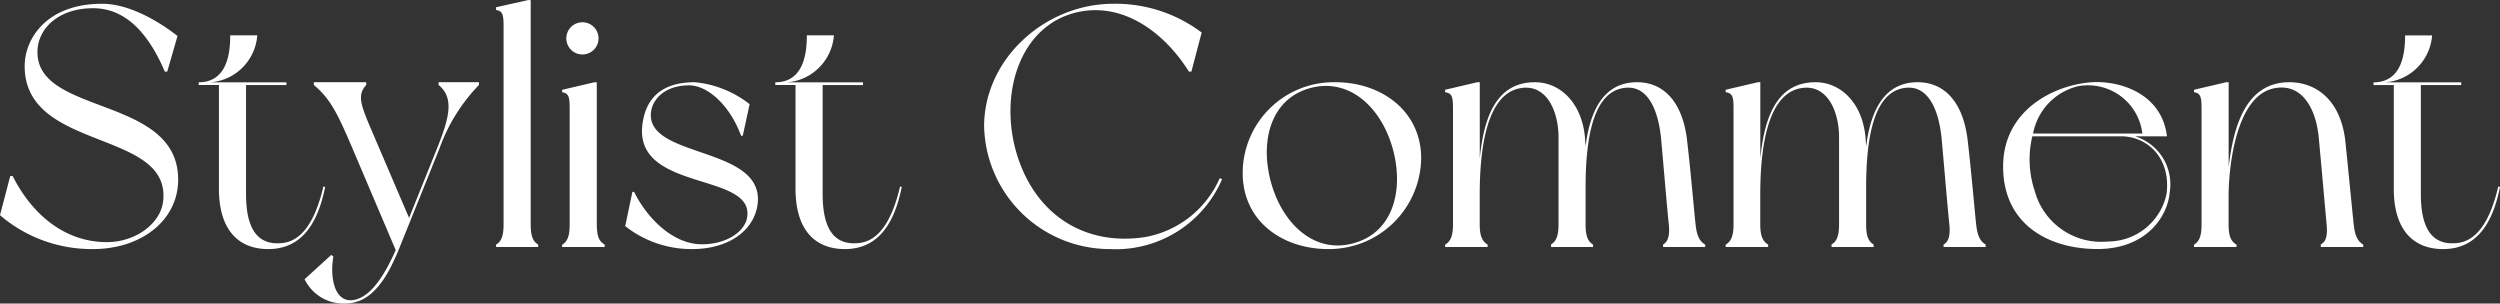
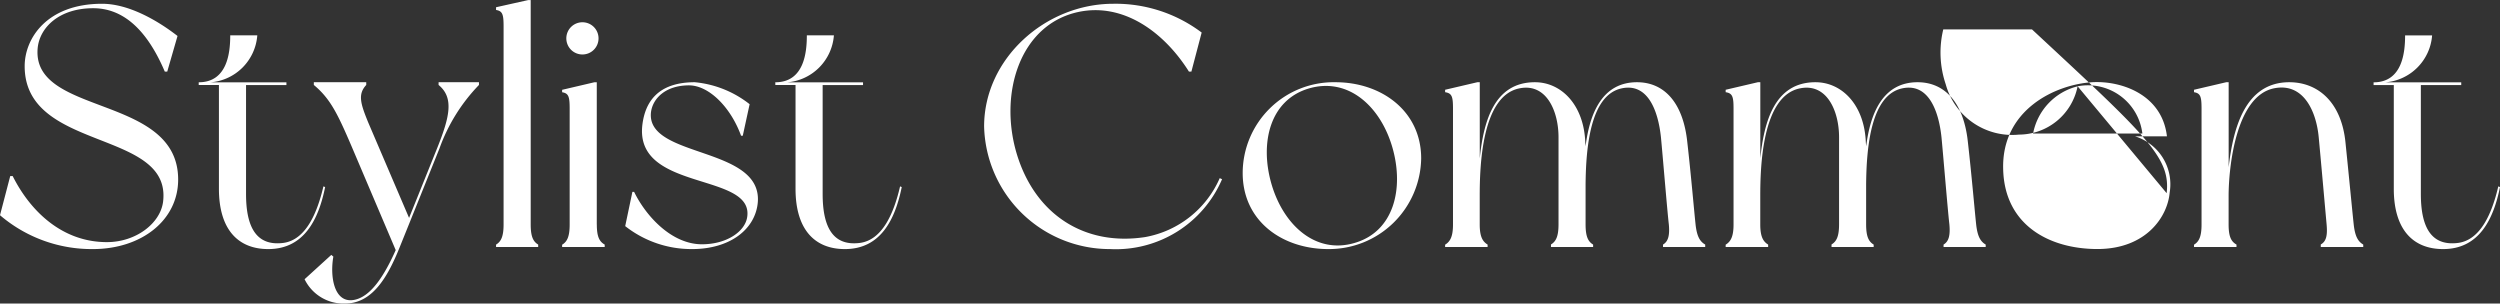
<svg xmlns="http://www.w3.org/2000/svg" width="204.316" height="24.808" viewBox="0 0 204.316 24.808">
  <rect x="0" y="0" width="204.316" height="24.808" fill="#333333" stroke="none" />
-   <path id="パス_7" data-name="パス 7" d="M9.184-19.88c-4.508,0-6.328,2.828-6.328,5.1C2.856-7.756,14.9-9.66,14.168-3.7c-.224,1.764-2.212,3.3-4.592,3.3-3.668,0-6.272-2.548-7.7-5.4h-.2L.84-2.6A11.522,11.522,0,0,0,8.428.168C12.4.168,15.4-2.184,15.4-5.516c0-7-12.012-5.152-11.48-10.752.168-1.68,1.764-3.248,4.536-3.248,2.212,0,4.256,1.428,5.852,5.18h.2l.84-2.912C13.692-18.536,11.34-19.88,9.184-19.88ZM27.272-4.956C26.768-2.8,25.844-.588,24-.336c-2.38.308-3.052-1.568-3.052-4v-8.9h3.3v-.224H18.06A4.165,4.165,0,0,0,21.868-17.3H19.656c0,1.344-.2,3.836-2.576,3.836v.224h1.652V-4.76c0,3.3,1.54,4.928,4.032,4.928,2.94,0,4.116-2.436,4.648-5.068Zm12.712-8.288v-.224h-3.3v.224c1.26,1.036.924,2.576-.112,5.152l-2.3,5.712L30.94-10.164c-.644-1.568-.868-2.324-.168-3.08v-.224H26.488v.224c1.344,1.12,1.932,2.324,3.108,5.068L33.18.252c-.924,2.072-2.072,3.92-3.528,4.088-1.54.168-1.848-1.988-1.568-3.556l-.168-.14L25.732,2.632a3.541,3.541,0,0,0,3.3,1.988c2.212,0,3.472-2.1,4.48-4.62,1.008-2.492,3.248-8.064,3.248-8.064A14.472,14.472,0,0,1,39.984-13.244Zm4.228,11.4v-18.34h-.2l-2.632.588v.224c.532.084.616.364.616,1.344V-1.848c0,.98-.2,1.4-.616,1.652V0h3.444V-.2C44.408-.448,44.212-.868,44.212-1.848Zm5.4,0v-11.62h-.2l-2.632.616v.2c.532.084.616.364.616,1.344v9.464c0,.98-.2,1.4-.616,1.652V0H50.26V-.2C49.812-.448,49.616-.868,49.616-1.848ZM48.44-15.736a1.314,1.314,0,0,0,1.316-1.316,1.314,1.314,0,0,0-1.316-1.316,1.314,1.314,0,0,0-1.316,1.316A1.314,1.314,0,0,0,48.44-15.736Zm9.184,2.268c-3.052,0-4.06,1.652-4.284,3.472-.672,5.488,9.1,3.864,8.568,7.532-.168,1.2-1.68,2.24-3.7,2.24-2.492,0-4.592-2.324-5.544-4.284h-.14l-.588,2.8A8.742,8.742,0,0,0,57.4.168c3.136,0,5.208-1.652,5.376-3.864C63.084-8.26,53.648-7.252,54.04-11c.14-1.148,1.2-2.212,3.108-2.212,1.6,0,3.388,1.736,4.256,4.116h.14l.56-2.576A8.513,8.513,0,0,0,57.624-13.468ZM74.4-4.956c-.5,2.156-1.428,4.368-3.276,4.62-2.38.308-3.052-1.568-3.052-4v-8.9h3.3v-.224H65.184A4.165,4.165,0,0,0,68.992-17.3H66.78c0,1.344-.2,3.836-2.576,3.836v.224h1.652V-4.76c0,3.3,1.54,4.928,4.032,4.928C72.828.168,74-2.268,74.536-4.9Zm26.124-.672a8.242,8.242,0,0,1-6.1,4.816c-4.928.756-8.96-1.82-10.472-6.748-1.512-4.956.224-10.612,5.012-11.648,3.668-.784,7,1.624,9.044,4.872h.2l.84-3.192a11.7,11.7,0,0,0-7.224-2.352c-5.544,0-10.556,4.48-10.556,10.024A10.275,10.275,0,0,0,91.56.168a9.444,9.444,0,0,0,9.156-5.712Zm9.464-7.84a7.44,7.44,0,0,0-7.588,7.42c0,3.92,3.22,6.216,7,6.216a7.532,7.532,0,0,0,7.588-7.42C116.984-11.116,113.736-13.468,109.984-13.468ZM111.552-.336c-3.192.952-5.824-1.456-6.8-4.816-.98-3.388-.112-6.888,3.08-7.812s5.824,1.456,6.8,4.816C115.612-4.76,114.744-1.26,111.552-.336Zm27.86-1.512c-.112-1.036-.364-3.976-.672-6.692-.336-3.276-1.9-4.928-4.116-4.928-2.828,0-3.864,2.52-4.2,5.236L130.4-8.54c-.112-3.08-1.96-4.928-4.116-4.928-3.36,0-4.2,3.248-4.508,6.216v-6.216h-.2l-2.632.616v.2c.56.084.644.364.644,1.344v9.464c0,.98-.224,1.4-.644,1.652V0h3.472V-.2c-.42-.252-.644-.672-.644-1.652v-2.3c0-2.38.14-8.232,3.276-8.82,2.184-.42,3.164,1.876,3.164,4v7.112c0,.98-.2,1.4-.616,1.652V0h3.444V-.2c-.42-.252-.616-.672-.616-1.652V-5.124c.028-2.94.364-7.28,2.94-7.84,2.184-.476,3,1.9,3.22,4,.14,1.456.532,6.188.644,7.112.084.924-.056,1.4-.476,1.652V0H140.2V-.2C139.776-.448,139.524-.84,139.412-1.848Zm22.932,0c-.112-1.036-.364-3.976-.672-6.692-.336-3.276-1.9-4.928-4.116-4.928-2.828,0-3.864,2.52-4.2,5.236l-.028-.308c-.112-3.08-1.96-4.928-4.116-4.928-3.36,0-4.2,3.248-4.508,6.216v-6.216h-.2l-2.632.616v.2c.56.084.644.364.644,1.344v9.464c0,.98-.224,1.4-.644,1.652V0h3.472V-.2c-.42-.252-.644-.672-.644-1.652v-2.3c0-2.38.14-8.232,3.276-8.82,2.184-.42,3.164,1.876,3.164,4v7.112c0,.98-.2,1.4-.616,1.652V0h3.444V-.2c-.42-.252-.616-.672-.616-1.652V-5.124c.028-2.94.364-7.28,2.94-7.84,2.184-.476,3,1.9,3.22,4,.14,1.456.532,6.188.644,7.112.084.924-.056,1.4-.476,1.652V0h3.444V-.2C162.708-.448,162.456-.84,162.344-1.848Zm12.992-7.2h2.6c-.392-3.388-3.668-4.536-6.048-4.424-3.08.168-7.476,2.268-7.336,7.112.112,4.62,3.836,6.524,7.7,6.524,3.976,0,5.74-2.632,5.908-4.62A4.1,4.1,0,0,0,175.336-9.044Zm-4.7-4.088a4.477,4.477,0,0,1,5.292,3.864h-8.932A4.914,4.914,0,0,1,170.632-13.132Zm7.28,8.736a4.9,4.9,0,0,1-4.788,3.948,5.63,5.63,0,0,1-5.992-4.116,8.086,8.086,0,0,1-.2-4.48h7.252C176.316-9.044,178.248-7.308,177.912-4.4ZM193.2-1.848c-.112-1.036-.392-3.976-.672-6.692-.336-3.36-2.3-4.928-4.592-4.928-3.64,0-4.592,3.808-4.956,6.944v-6.944h-.2l-2.632.616v.2c.532.084.616.364.616,1.344v9.464c0,.98-.2,1.4-.616,1.652V0h3.472V-.2c-.448-.252-.644-.672-.644-1.652v-2.3c0-2.352.588-8.2,3.724-8.82,2.408-.476,3.444,1.9,3.64,4,.14,1.456.56,6.188.644,7.112s-.028,1.4-.476,1.652V0h3.472V-.2C193.564-.448,193.312-.84,193.2-1.848Zm11.816-3.108c-.5,2.156-1.428,4.368-3.276,4.62-2.38.308-3.052-1.568-3.052-4v-8.9h3.3v-.224H195.8a4.165,4.165,0,0,0,3.808-3.836H197.4c0,1.344-.2,3.836-2.576,3.836v.224h1.652V-4.76c0,3.3,1.54,4.928,4.032,4.928,2.94,0,4.116-2.436,4.648-5.068Z" transform="translate(-0.84 20.188)" fill="#fff" />
+   <path id="パス_7" data-name="パス 7" d="M9.184-19.88c-4.508,0-6.328,2.828-6.328,5.1C2.856-7.756,14.9-9.66,14.168-3.7c-.224,1.764-2.212,3.3-4.592,3.3-3.668,0-6.272-2.548-7.7-5.4h-.2L.84-2.6A11.522,11.522,0,0,0,8.428.168C12.4.168,15.4-2.184,15.4-5.516c0-7-12.012-5.152-11.48-10.752.168-1.68,1.764-3.248,4.536-3.248,2.212,0,4.256,1.428,5.852,5.18h.2l.84-2.912C13.692-18.536,11.34-19.88,9.184-19.88ZM27.272-4.956C26.768-2.8,25.844-.588,24-.336c-2.38.308-3.052-1.568-3.052-4v-8.9h3.3v-.224H18.06A4.165,4.165,0,0,0,21.868-17.3H19.656c0,1.344-.2,3.836-2.576,3.836v.224h1.652V-4.76c0,3.3,1.54,4.928,4.032,4.928,2.94,0,4.116-2.436,4.648-5.068Zm12.712-8.288v-.224h-3.3v.224c1.26,1.036.924,2.576-.112,5.152l-2.3,5.712L30.94-10.164c-.644-1.568-.868-2.324-.168-3.08v-.224H26.488v.224c1.344,1.12,1.932,2.324,3.108,5.068L33.18.252c-.924,2.072-2.072,3.92-3.528,4.088-1.54.168-1.848-1.988-1.568-3.556l-.168-.14L25.732,2.632a3.541,3.541,0,0,0,3.3,1.988c2.212,0,3.472-2.1,4.48-4.62,1.008-2.492,3.248-8.064,3.248-8.064A14.472,14.472,0,0,1,39.984-13.244Zm4.228,11.4v-18.34h-.2l-2.632.588v.224c.532.084.616.364.616,1.344V-1.848c0,.98-.2,1.4-.616,1.652V0h3.444V-.2C44.408-.448,44.212-.868,44.212-1.848Zm5.4,0v-11.62h-.2l-2.632.616v.2c.532.084.616.364.616,1.344v9.464c0,.98-.2,1.4-.616,1.652V0H50.26V-.2C49.812-.448,49.616-.868,49.616-1.848ZM48.44-15.736a1.314,1.314,0,0,0,1.316-1.316,1.314,1.314,0,0,0-1.316-1.316,1.314,1.314,0,0,0-1.316,1.316A1.314,1.314,0,0,0,48.44-15.736Zm9.184,2.268c-3.052,0-4.06,1.652-4.284,3.472-.672,5.488,9.1,3.864,8.568,7.532-.168,1.2-1.68,2.24-3.7,2.24-2.492,0-4.592-2.324-5.544-4.284h-.14l-.588,2.8A8.742,8.742,0,0,0,57.4.168c3.136,0,5.208-1.652,5.376-3.864C63.084-8.26,53.648-7.252,54.04-11c.14-1.148,1.2-2.212,3.108-2.212,1.6,0,3.388,1.736,4.256,4.116h.14l.56-2.576A8.513,8.513,0,0,0,57.624-13.468ZM74.4-4.956c-.5,2.156-1.428,4.368-3.276,4.62-2.38.308-3.052-1.568-3.052-4v-8.9h3.3v-.224H65.184A4.165,4.165,0,0,0,68.992-17.3H66.78c0,1.344-.2,3.836-2.576,3.836v.224h1.652V-4.76c0,3.3,1.54,4.928,4.032,4.928C72.828.168,74-2.268,74.536-4.9Zm26.124-.672a8.242,8.242,0,0,1-6.1,4.816c-4.928.756-8.96-1.82-10.472-6.748-1.512-4.956.224-10.612,5.012-11.648,3.668-.784,7,1.624,9.044,4.872h.2l.84-3.192a11.7,11.7,0,0,0-7.224-2.352c-5.544,0-10.556,4.48-10.556,10.024A10.275,10.275,0,0,0,91.56.168a9.444,9.444,0,0,0,9.156-5.712Zm9.464-7.84a7.44,7.44,0,0,0-7.588,7.42c0,3.92,3.22,6.216,7,6.216a7.532,7.532,0,0,0,7.588-7.42C116.984-11.116,113.736-13.468,109.984-13.468ZM111.552-.336c-3.192.952-5.824-1.456-6.8-4.816-.98-3.388-.112-6.888,3.08-7.812s5.824,1.456,6.8,4.816C115.612-4.76,114.744-1.26,111.552-.336Zm27.86-1.512c-.112-1.036-.364-3.976-.672-6.692-.336-3.276-1.9-4.928-4.116-4.928-2.828,0-3.864,2.52-4.2,5.236L130.4-8.54c-.112-3.08-1.96-4.928-4.116-4.928-3.36,0-4.2,3.248-4.508,6.216v-6.216h-.2l-2.632.616v.2c.56.084.644.364.644,1.344v9.464c0,.98-.224,1.4-.644,1.652V0h3.472V-.2c-.42-.252-.644-.672-.644-1.652v-2.3c0-2.38.14-8.232,3.276-8.82,2.184-.42,3.164,1.876,3.164,4v7.112c0,.98-.2,1.4-.616,1.652V0h3.444V-.2c-.42-.252-.616-.672-.616-1.652V-5.124c.028-2.94.364-7.28,2.94-7.84,2.184-.476,3,1.9,3.22,4,.14,1.456.532,6.188.644,7.112.084.924-.056,1.4-.476,1.652V0H140.2V-.2C139.776-.448,139.524-.84,139.412-1.848Zm22.932,0c-.112-1.036-.364-3.976-.672-6.692-.336-3.276-1.9-4.928-4.116-4.928-2.828,0-3.864,2.52-4.2,5.236l-.028-.308c-.112-3.08-1.96-4.928-4.116-4.928-3.36,0-4.2,3.248-4.508,6.216v-6.216h-.2l-2.632.616v.2c.56.084.644.364.644,1.344v9.464c0,.98-.224,1.4-.644,1.652V0h3.472V-.2c-.42-.252-.644-.672-.644-1.652v-2.3c0-2.38.14-8.232,3.276-8.82,2.184-.42,3.164,1.876,3.164,4v7.112c0,.98-.2,1.4-.616,1.652V0h3.444V-.2c-.42-.252-.616-.672-.616-1.652V-5.124c.028-2.94.364-7.28,2.94-7.84,2.184-.476,3,1.9,3.22,4,.14,1.456.532,6.188.644,7.112.084.924-.056,1.4-.476,1.652V0h3.444V-.2C162.708-.448,162.456-.84,162.344-1.848Zm12.992-7.2h2.6c-.392-3.388-3.668-4.536-6.048-4.424-3.08.168-7.476,2.268-7.336,7.112.112,4.62,3.836,6.524,7.7,6.524,3.976,0,5.74-2.632,5.908-4.62A4.1,4.1,0,0,0,175.336-9.044Zm-4.7-4.088a4.477,4.477,0,0,1,5.292,3.864h-8.932A4.914,4.914,0,0,1,170.632-13.132Za4.9,4.9,0,0,1-4.788,3.948,5.63,5.63,0,0,1-5.992-4.116,8.086,8.086,0,0,1-.2-4.48h7.252C176.316-9.044,178.248-7.308,177.912-4.4ZM193.2-1.848c-.112-1.036-.392-3.976-.672-6.692-.336-3.36-2.3-4.928-4.592-4.928-3.64,0-4.592,3.808-4.956,6.944v-6.944h-.2l-2.632.616v.2c.532.084.616.364.616,1.344v9.464c0,.98-.2,1.4-.616,1.652V0h3.472V-.2c-.448-.252-.644-.672-.644-1.652v-2.3c0-2.352.588-8.2,3.724-8.82,2.408-.476,3.444,1.9,3.64,4,.14,1.456.56,6.188.644,7.112s-.028,1.4-.476,1.652V0h3.472V-.2C193.564-.448,193.312-.84,193.2-1.848Zm11.816-3.108c-.5,2.156-1.428,4.368-3.276,4.62-2.38.308-3.052-1.568-3.052-4v-8.9h3.3v-.224H195.8a4.165,4.165,0,0,0,3.808-3.836H197.4c0,1.344-.2,3.836-2.576,3.836v.224h1.652V-4.76c0,3.3,1.54,4.928,4.032,4.928,2.94,0,4.116-2.436,4.648-5.068Z" transform="translate(-0.84 20.188)" fill="#fff" />
</svg>